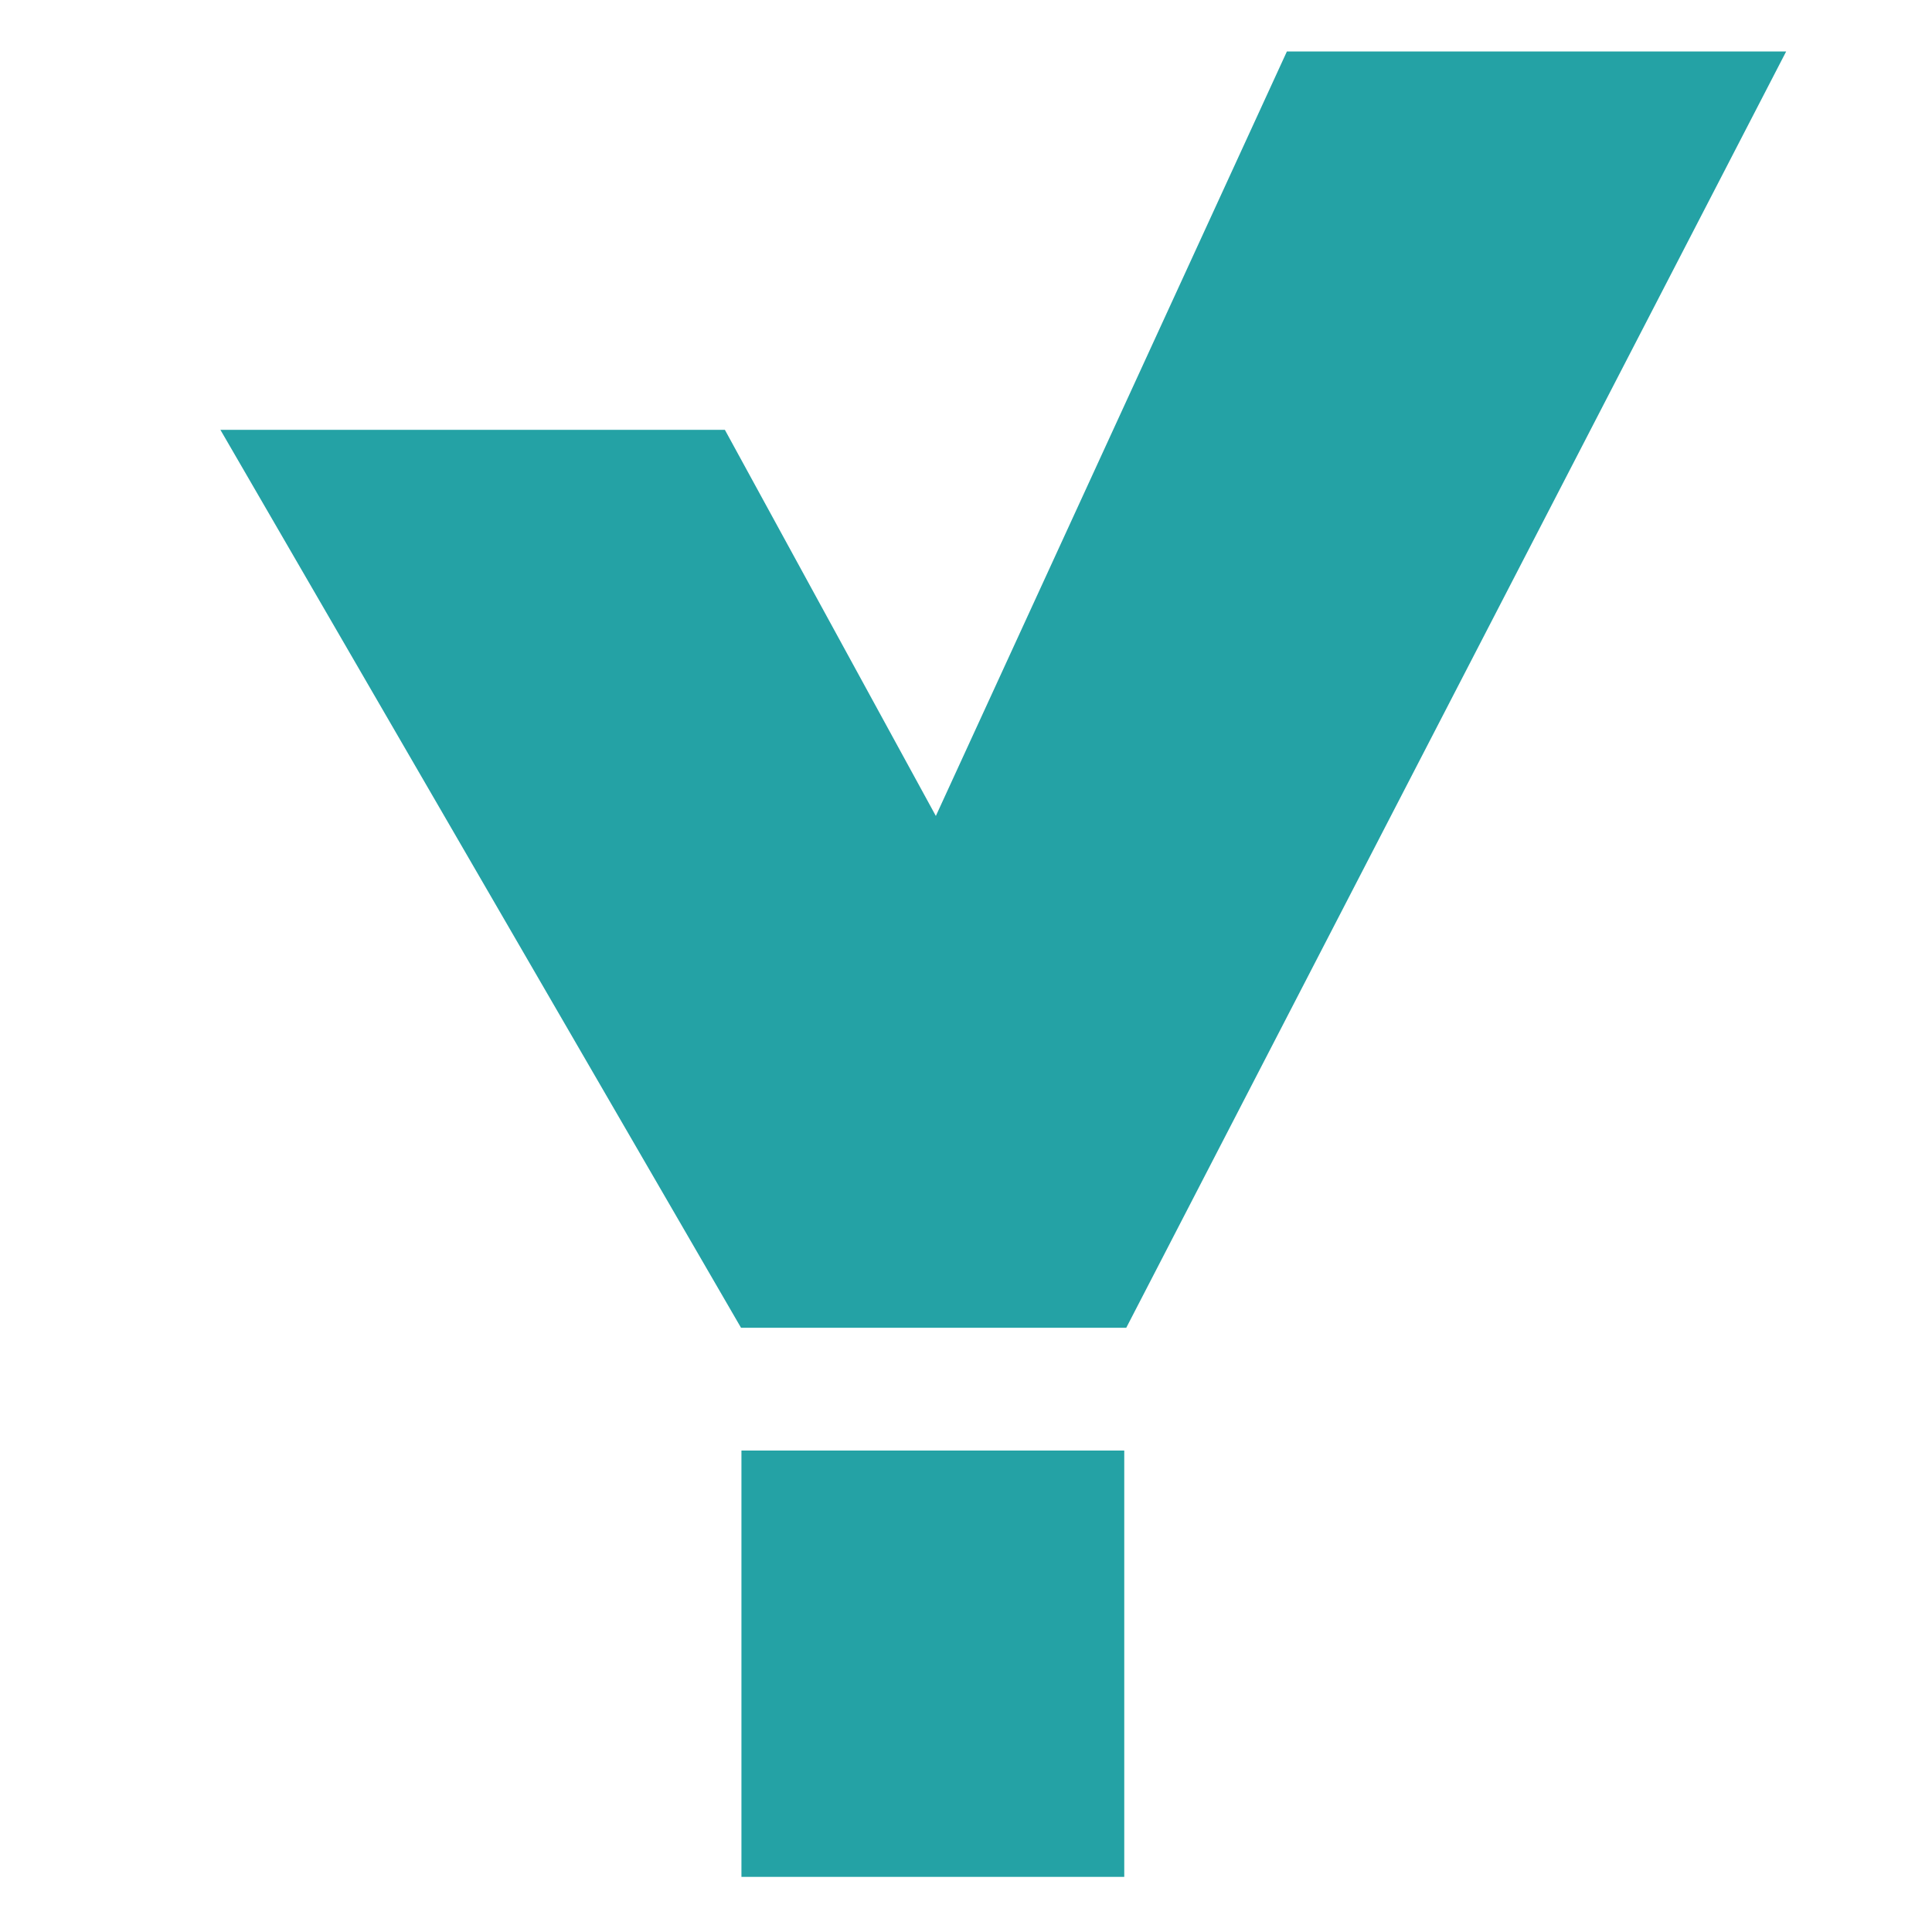
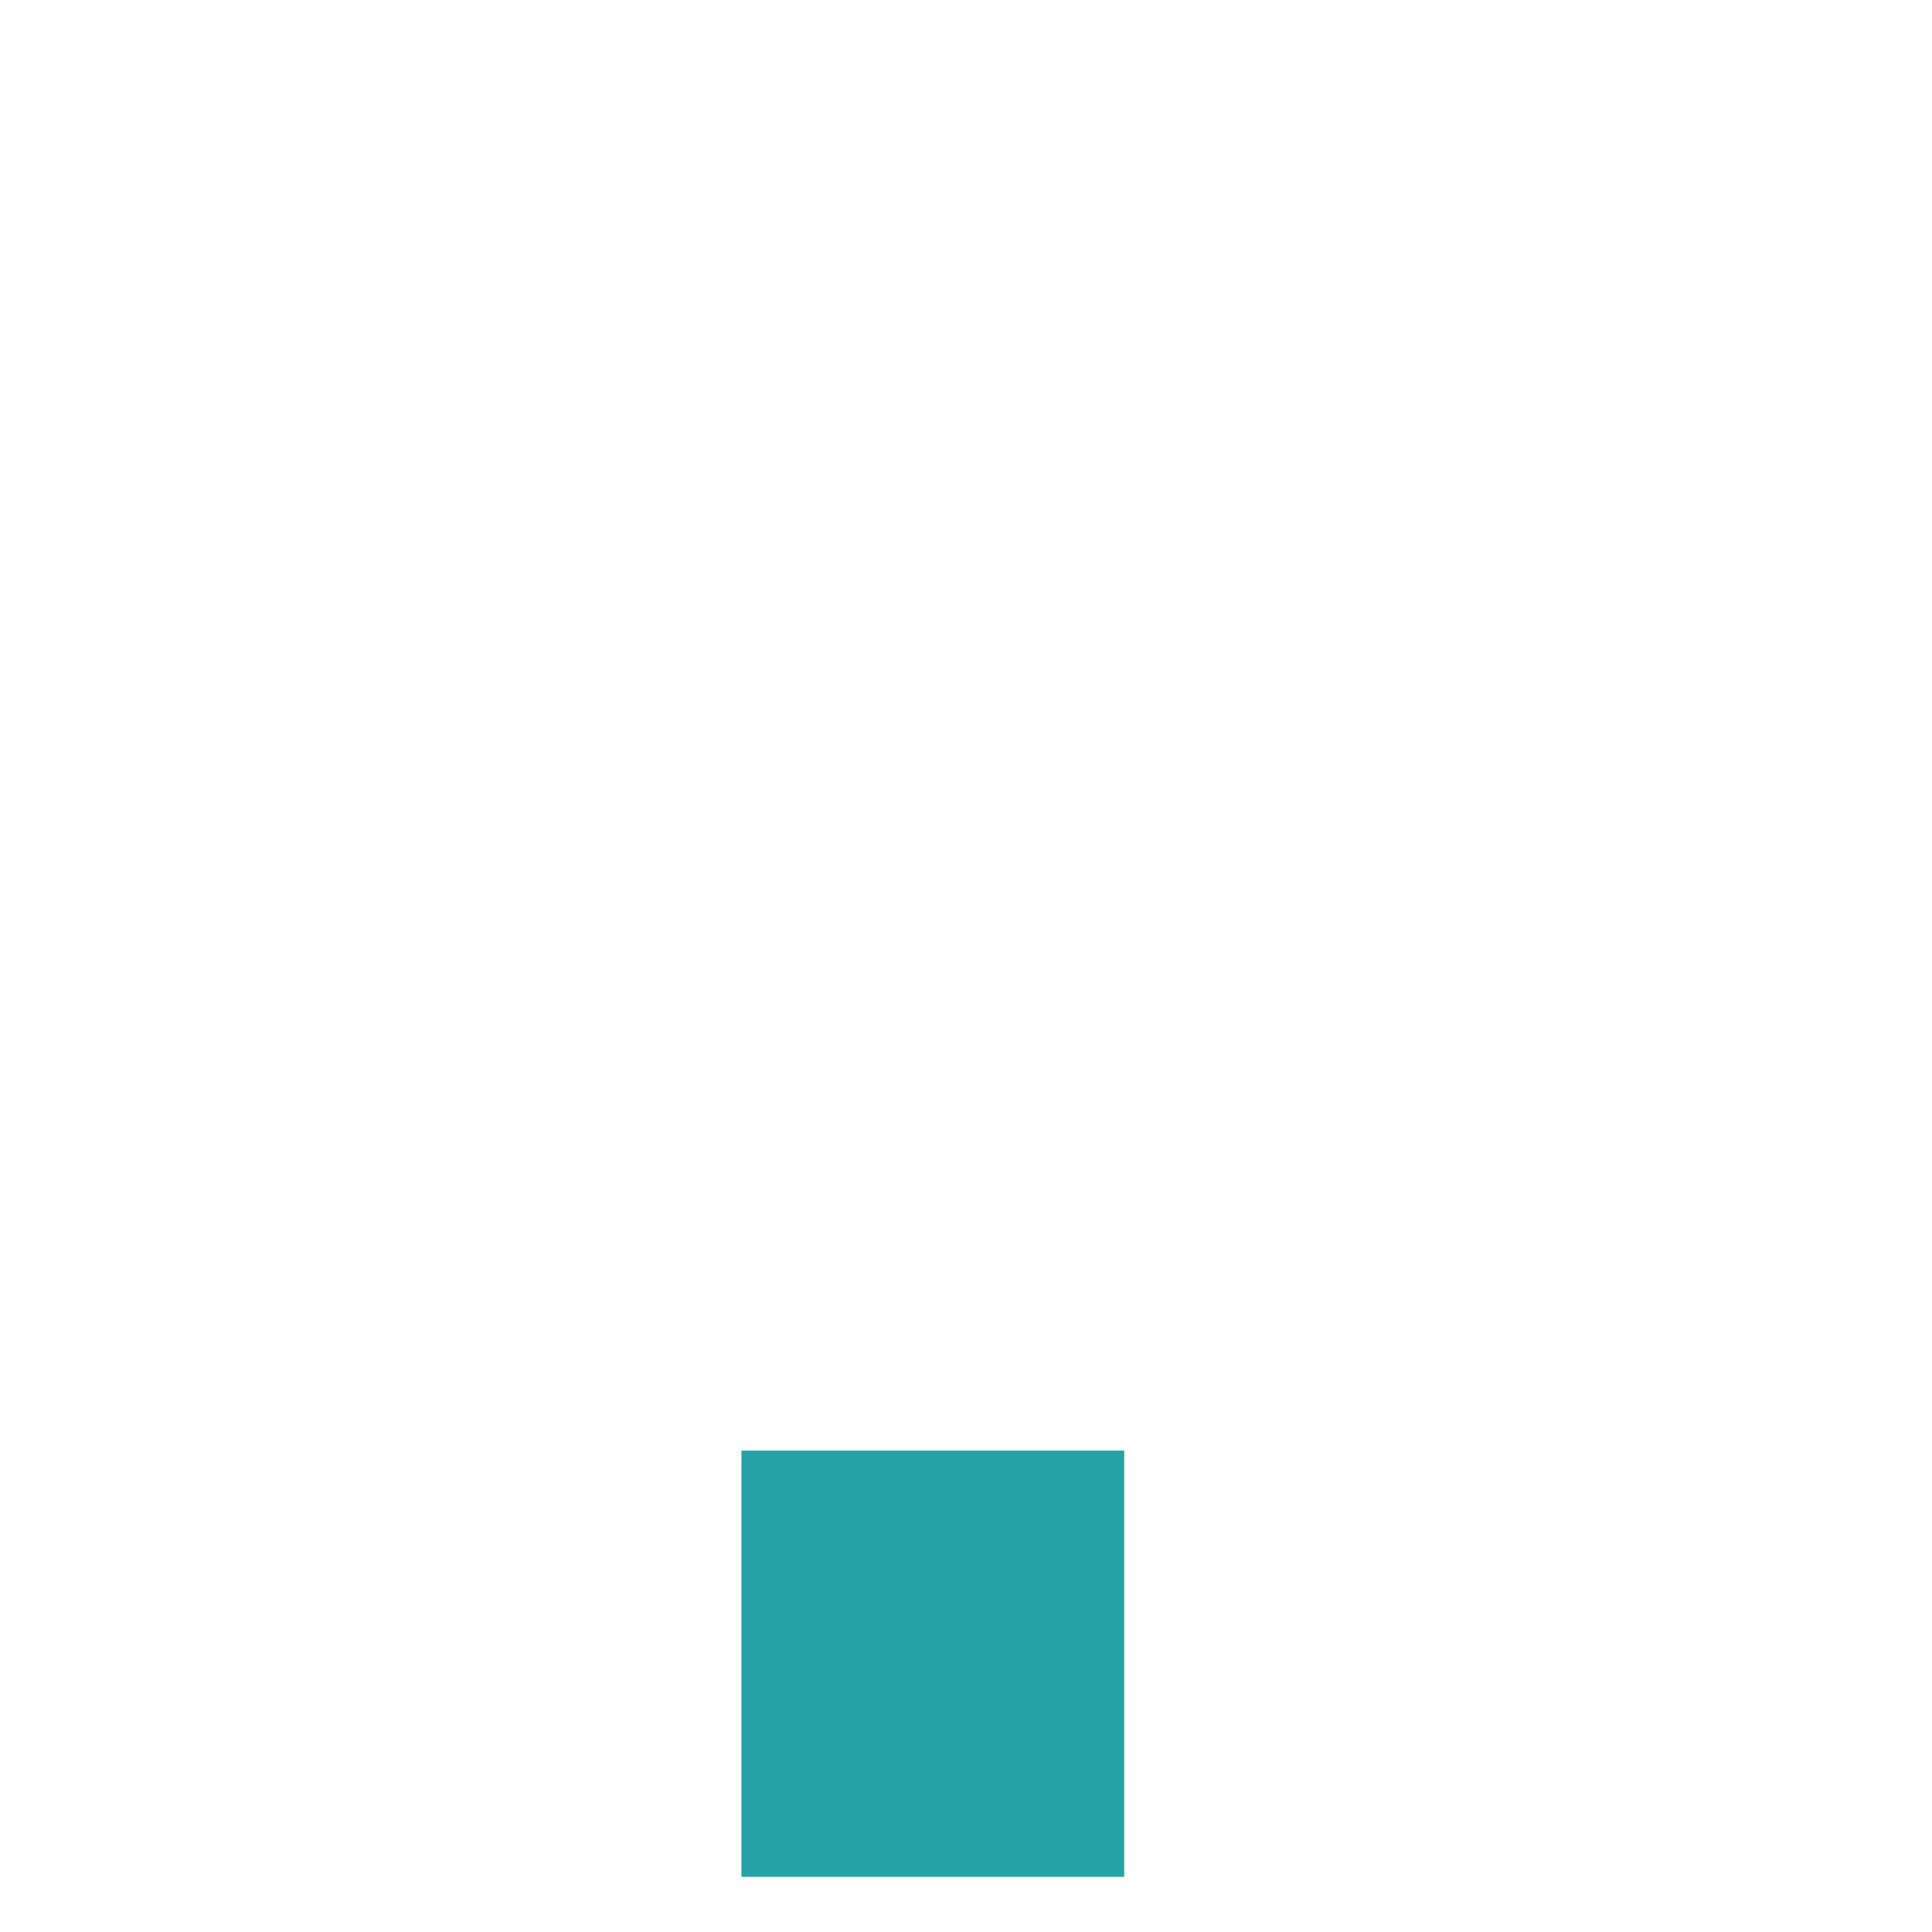
<svg xmlns="http://www.w3.org/2000/svg" id="Layer_1" viewBox="0 0 512 512">
  <defs>
    <style>      .st0 {        fill: #24a2a5;      }    </style>
  </defs>
-   <polygon class="st0" points="341.04 13.64 248.01 216.24 192.1 113.91 58.41 113.91 196.38 351.87 298.47 351.87 473.35 13.64 341.04 13.64" />
  <rect class="st0" x="196.49" y="384.41" width="101.45" height="112.98" />
</svg>